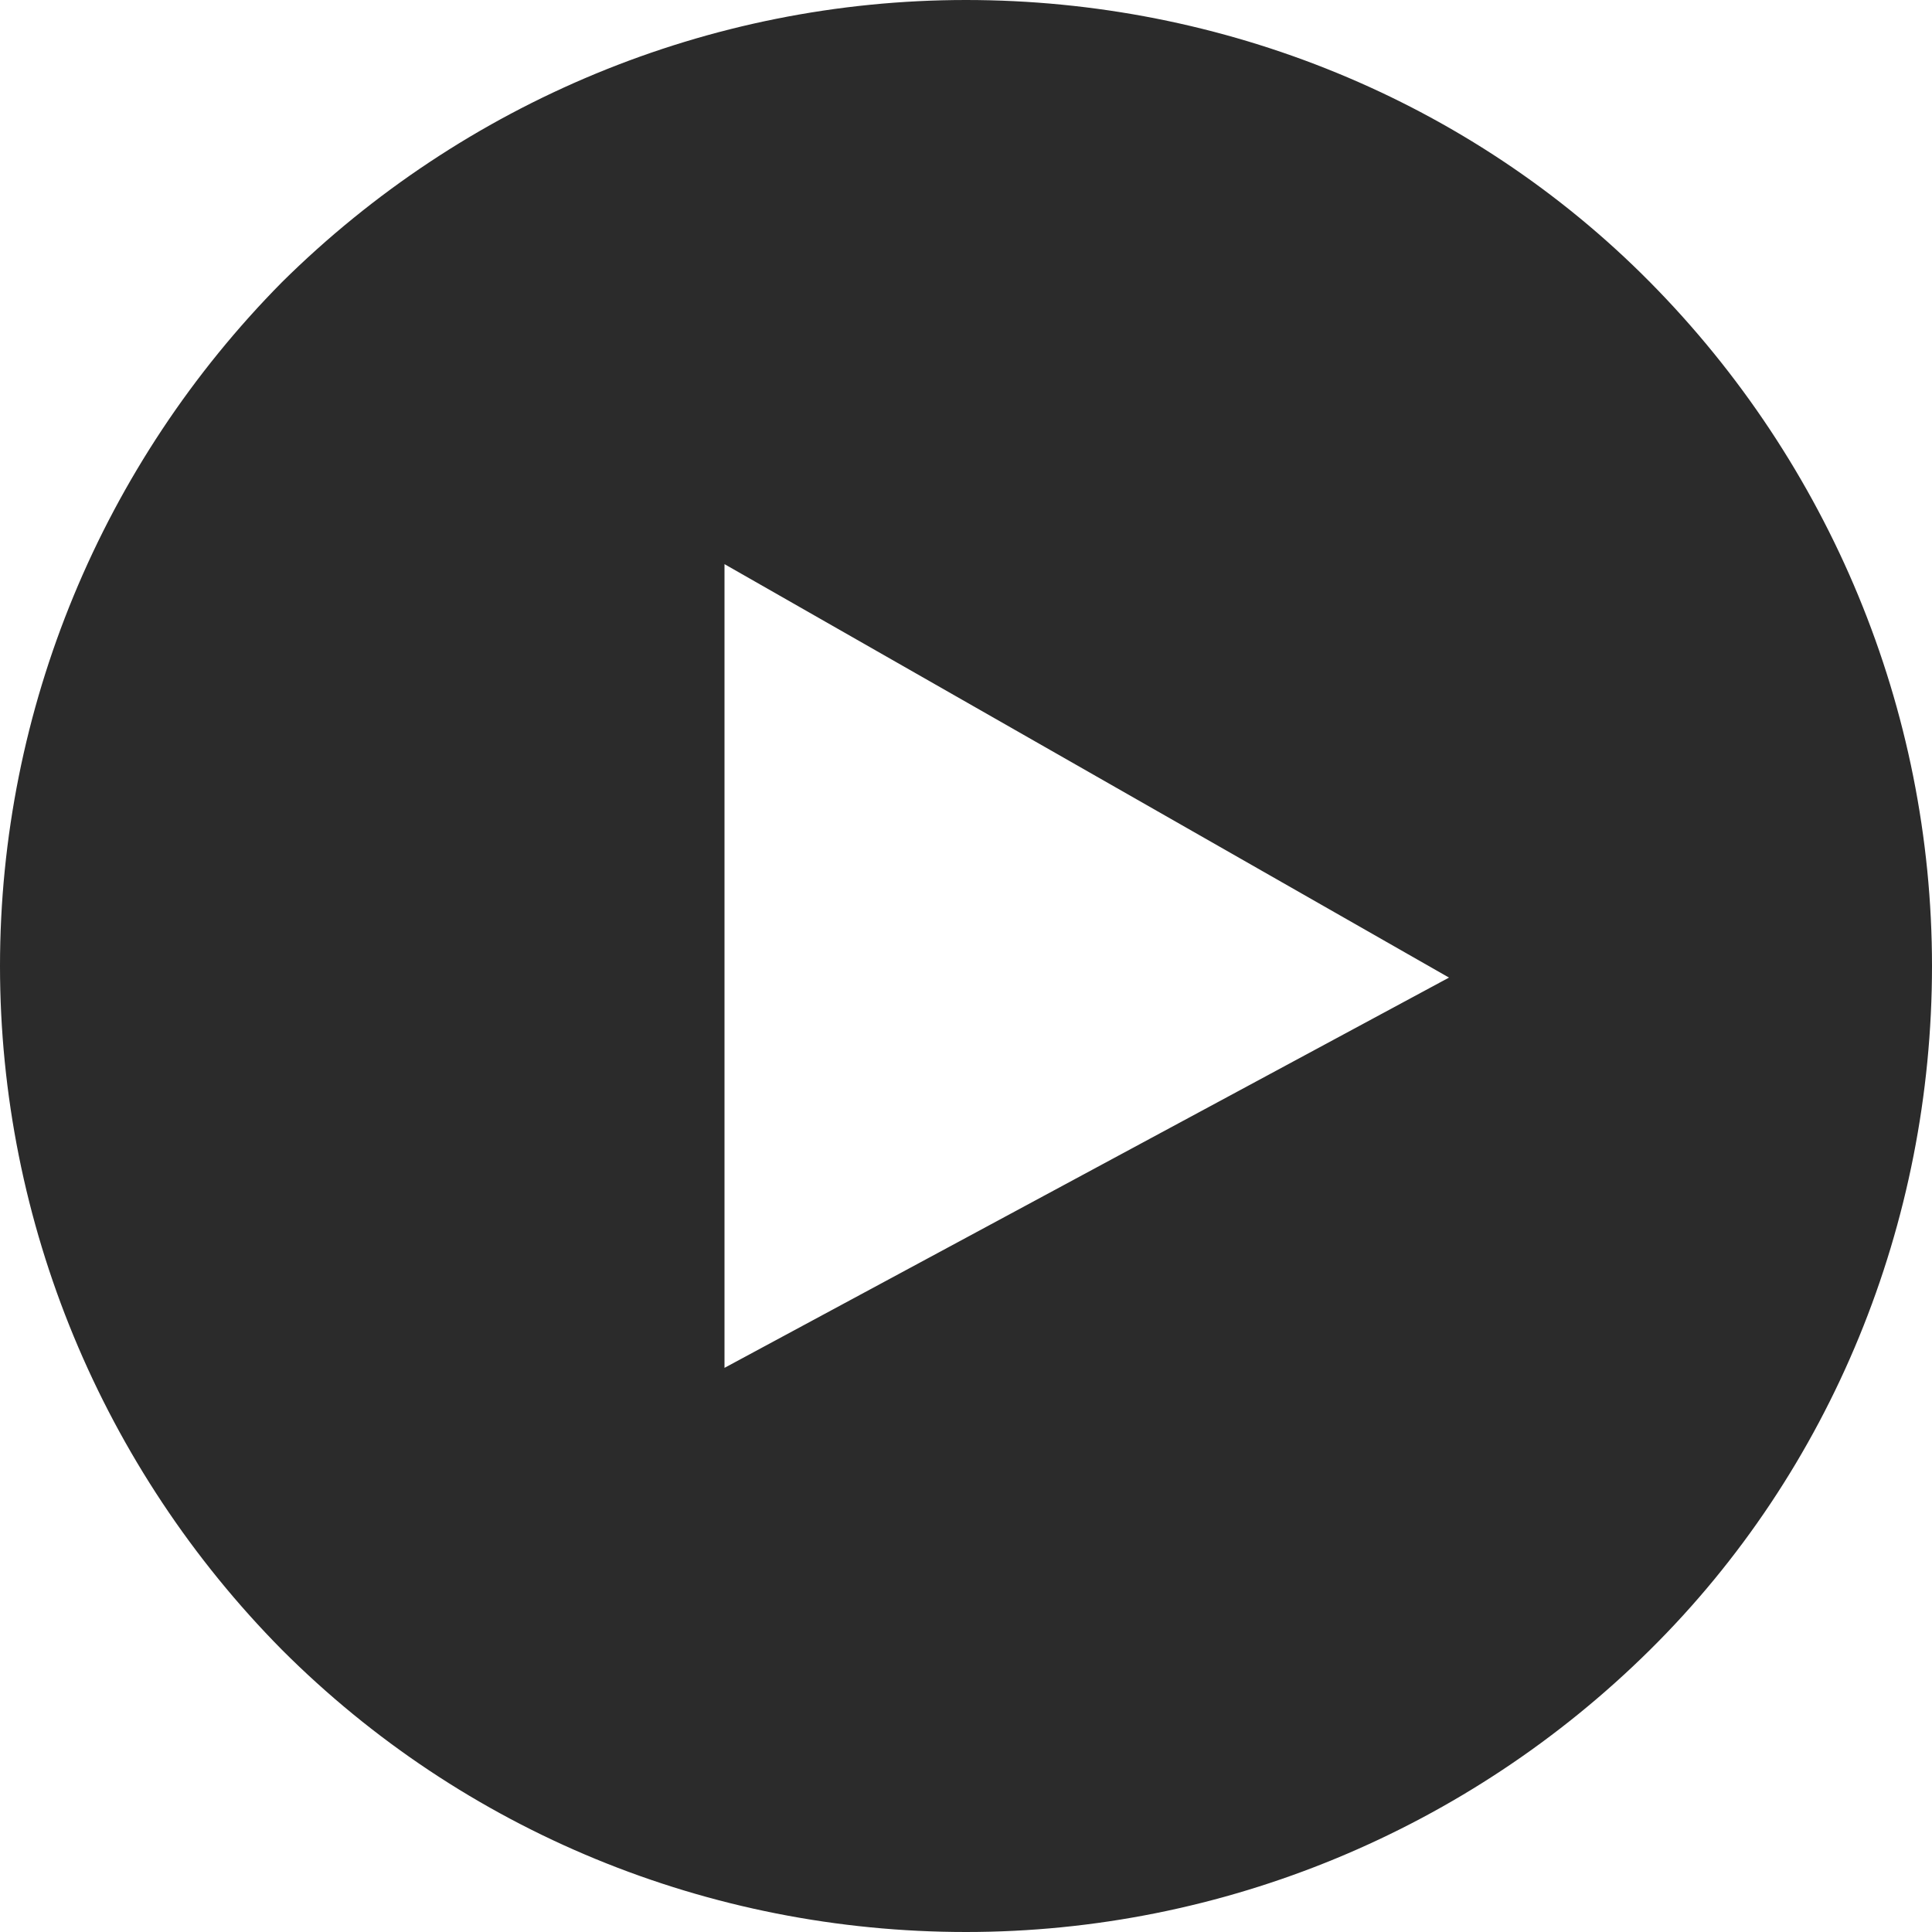
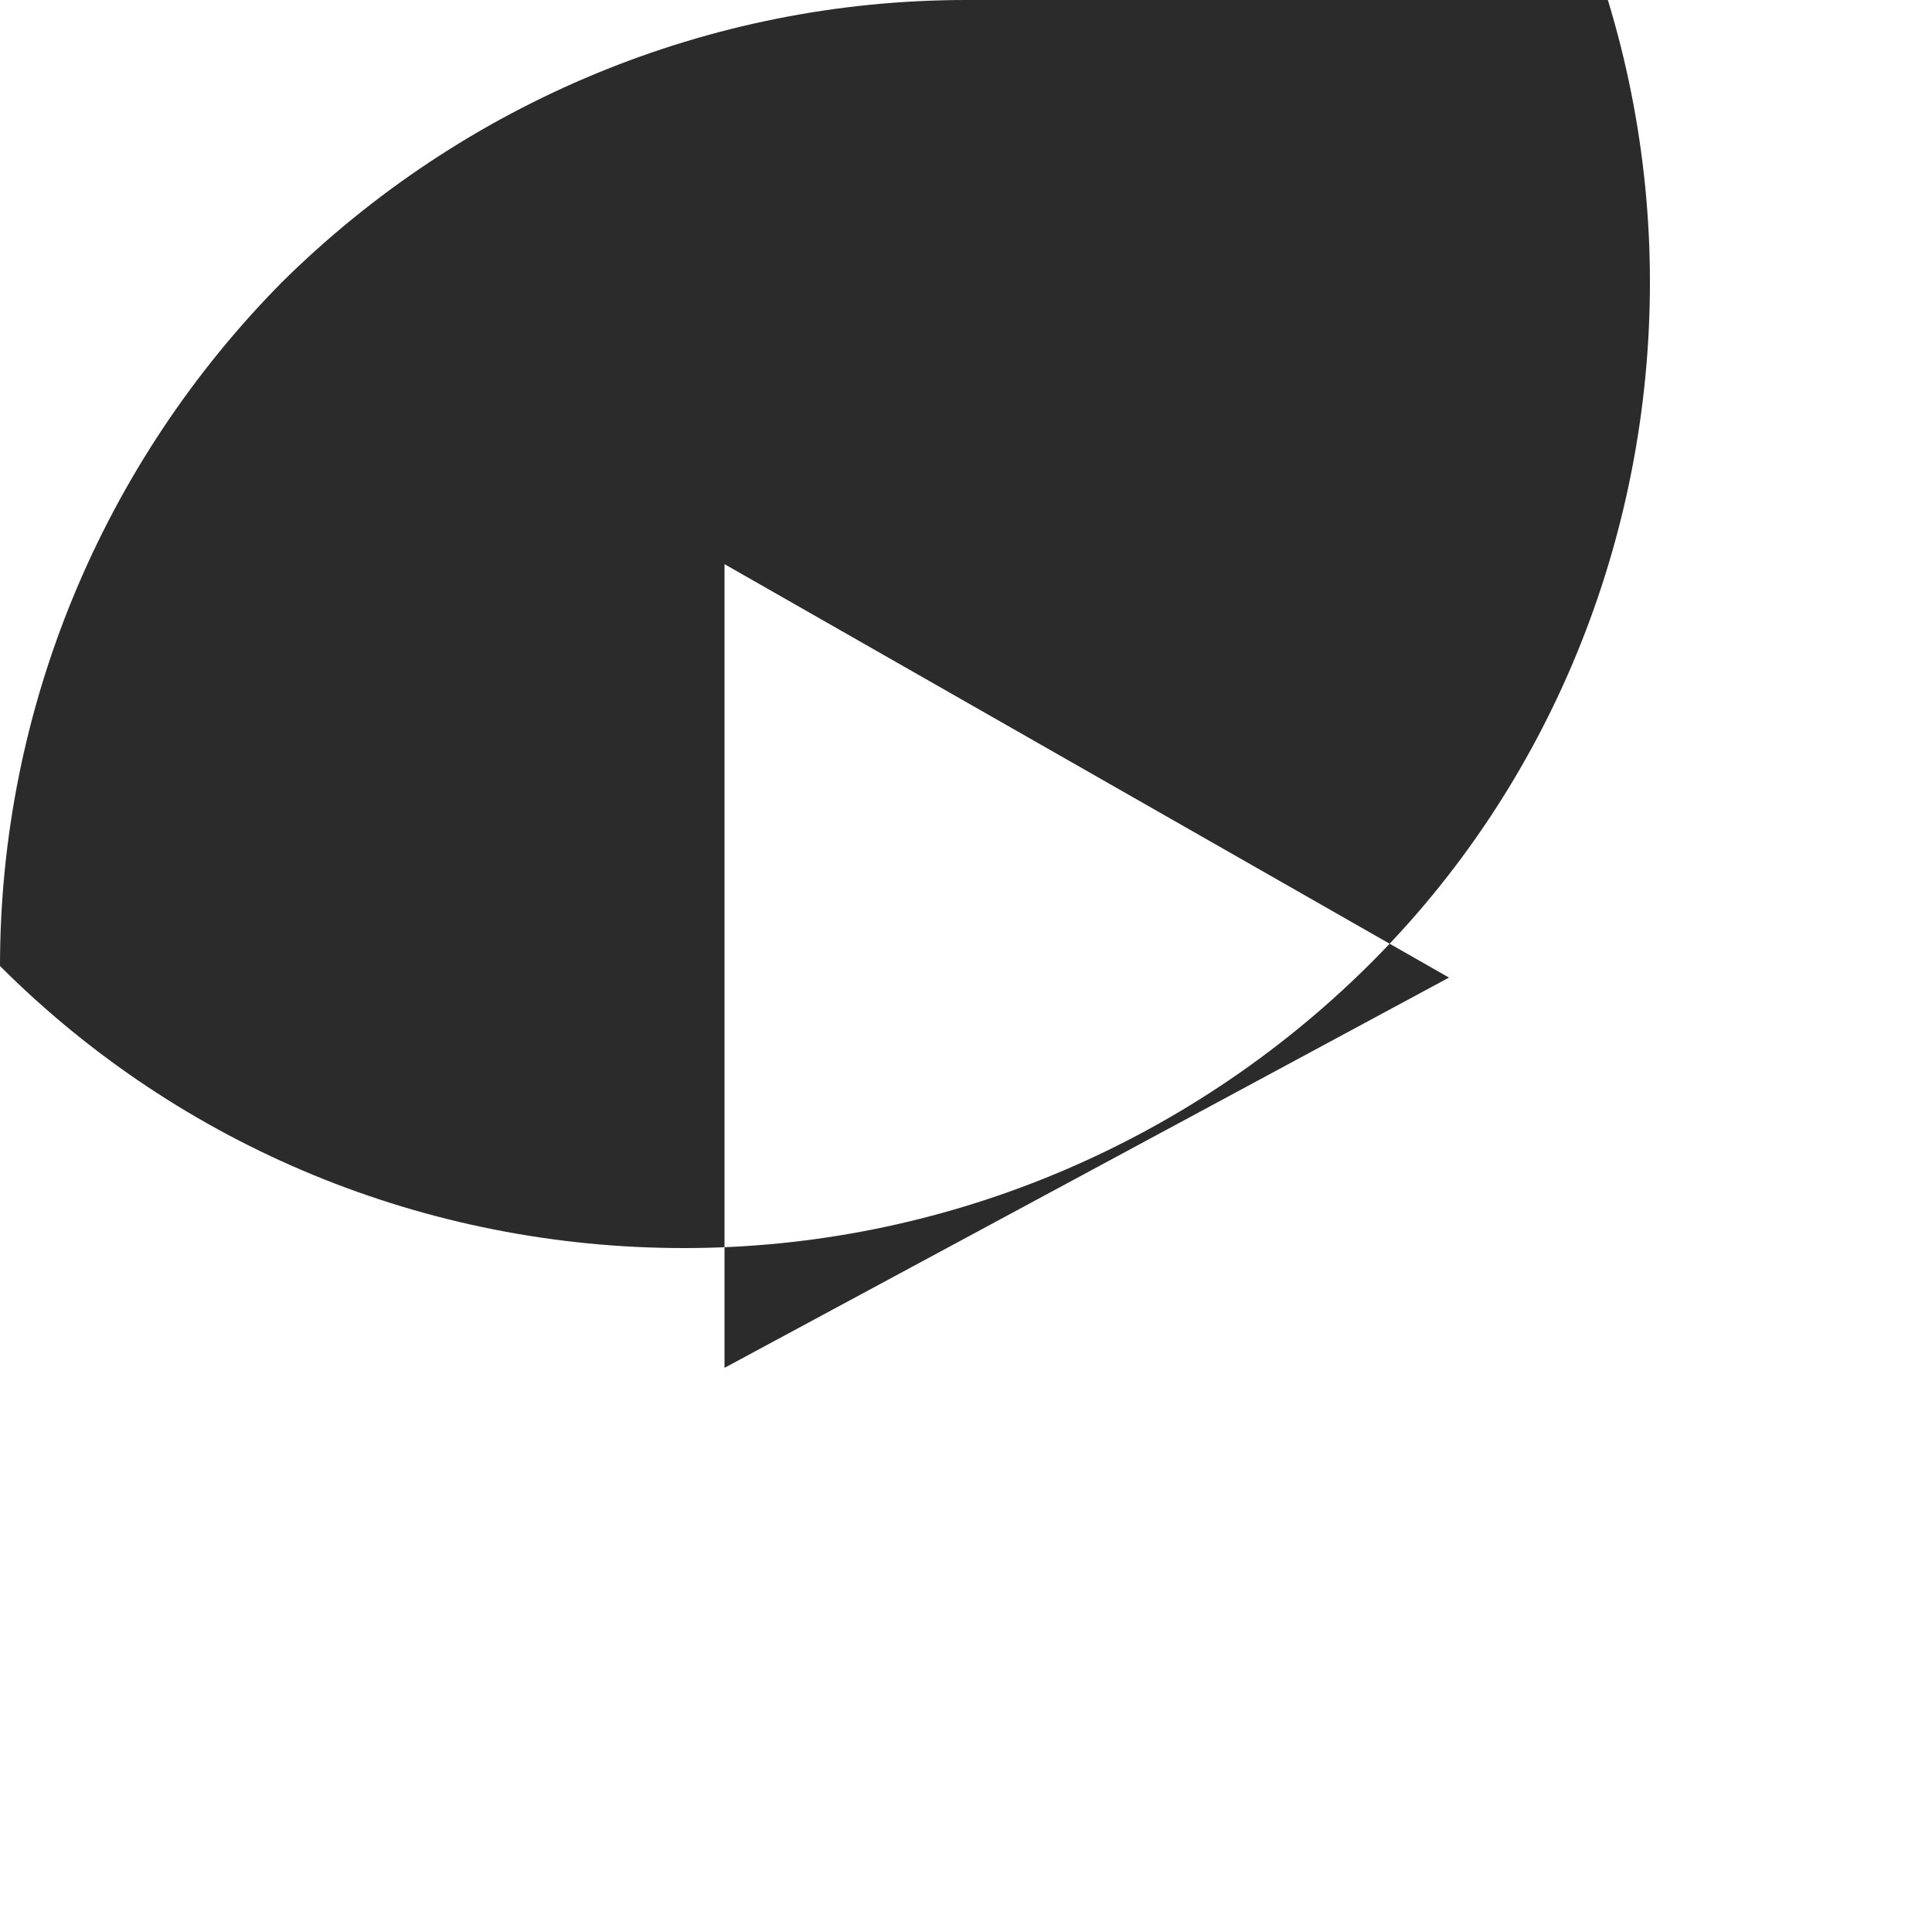
<svg xmlns="http://www.w3.org/2000/svg" id="Layer_1" version="1.1" viewBox="0 0 100 100">
  <defs>
    <style>
      .st0 {
        fill: #2b2b2b;
      }
    </style>
  </defs>
-   <path class="st0" d="M50,0c-13.3,0-26,5.3-35.4,14.6C5.3,24,0,36.7,0,50s5.3,26,14.6,35.4c9.4,9.4,22.1,14.6,35.4,14.6s26-5.3,35.4-14.6,14.6-22.1,14.6-35.4-5.3-26-14.6-35.4S63.3,0,50,0ZM37.5,70.8V29.2l37.5,21.4-37.5,20.2Z" />
+   <path class="st0" d="M50,0c-13.3,0-26,5.3-35.4,14.6C5.3,24,0,36.7,0,50c9.4,9.4,22.1,14.6,35.4,14.6s26-5.3,35.4-14.6,14.6-22.1,14.6-35.4-5.3-26-14.6-35.4S63.3,0,50,0ZM37.5,70.8V29.2l37.5,21.4-37.5,20.2Z" />
</svg>